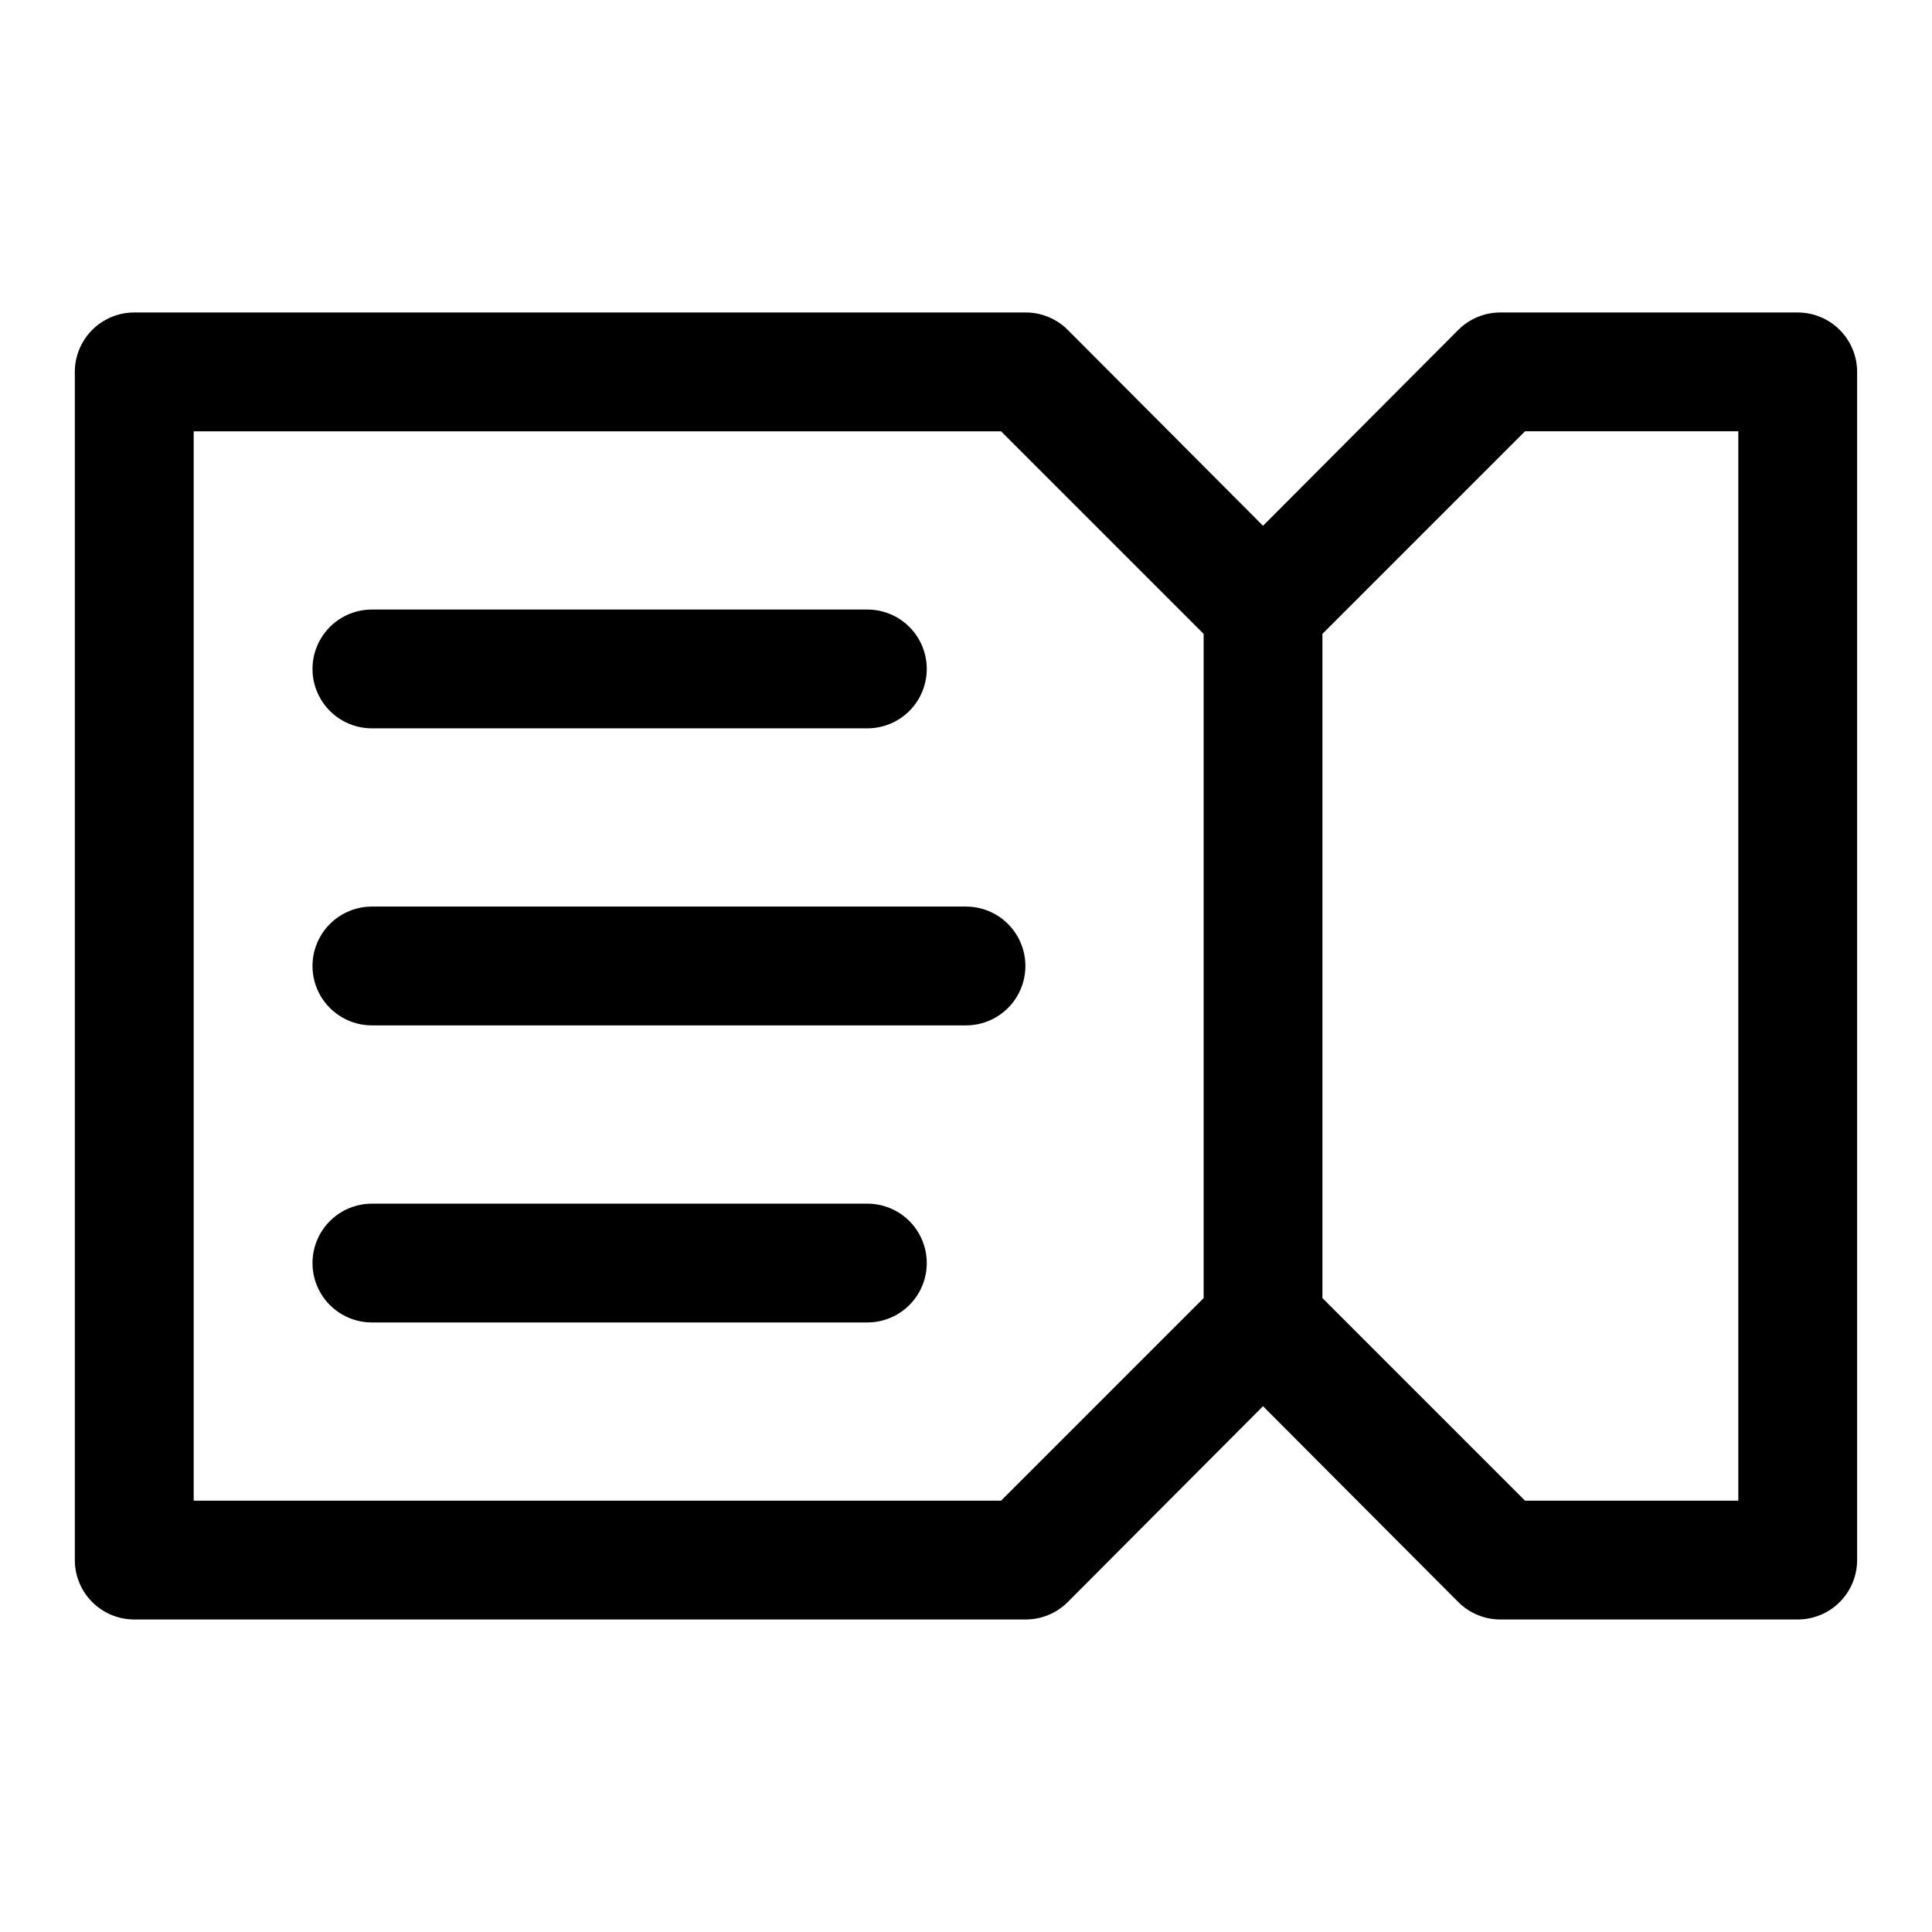
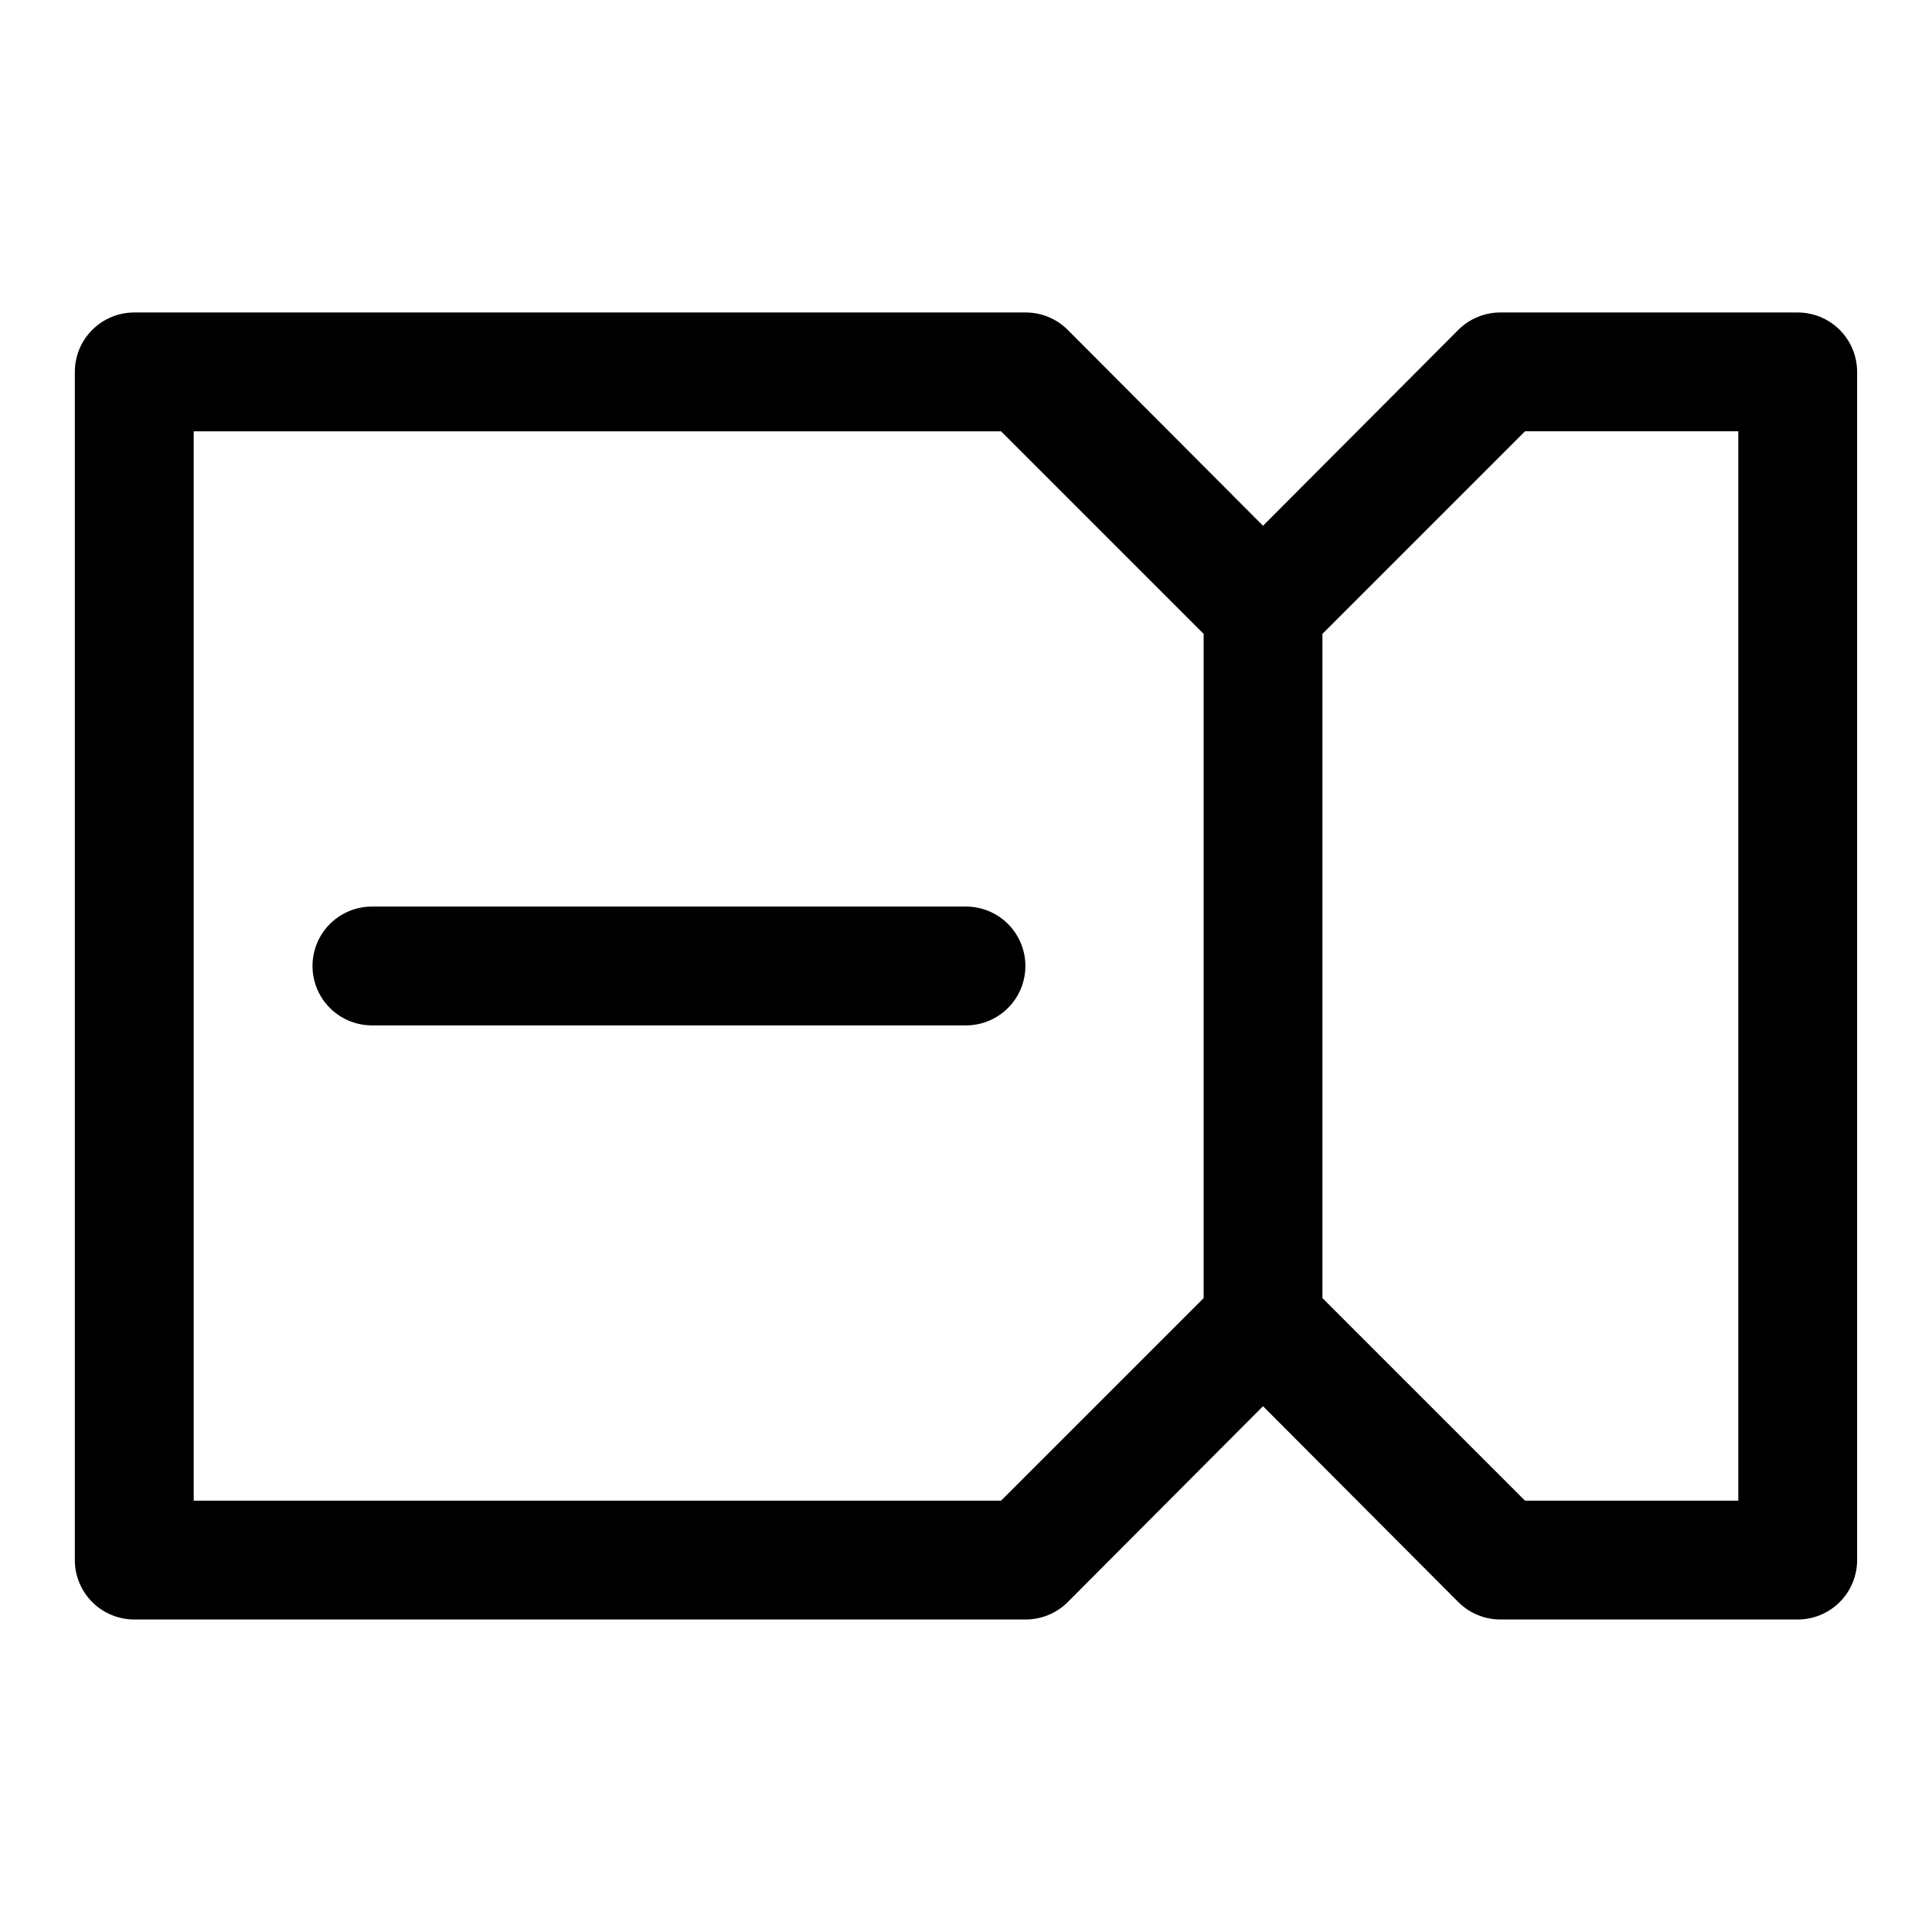
<svg xmlns="http://www.w3.org/2000/svg" fill="#000000" width="800px" height="800px" version="1.1" viewBox="144 144 512 512">
  <g>
-     <path d="m373.86 462.98h-131.3c-5.625 0-10.824 3-13.637 7.871s-2.812 10.871 0 15.742 8.012 7.871 13.637 7.871h131.3c5.625 0 10.824-3 13.637-7.871 2.809-4.871 2.809-10.871 0-15.742-2.812-4.871-8.012-7.871-13.637-7.871z" />
-     <path d="m242.56 337.02h131.3c5.625 0 10.824-3 13.637-7.875 2.809-4.871 2.809-10.871 0-15.742-2.812-4.871-8.012-7.871-13.637-7.871h-131.3c-5.625 0-10.824 3-13.637 7.871s-2.812 10.871 0 15.742c2.812 4.875 8.012 7.875 13.637 7.875z" />
    <path d="m400 384.25h-157.44c-5.625 0-10.824 3-13.637 7.871s-2.812 10.875 0 15.746 8.012 7.871 13.637 7.871h157.44c5.625 0 10.82-3 13.633-7.871s2.812-10.875 0-15.746-8.008-7.871-13.633-7.871z" />
    <path d="m620.41 226.81h-78.719c-4.184-0.023-8.207 1.621-11.18 4.566l-51.797 51.957-51.797-51.957c-2.973-2.945-6.996-4.59-11.18-4.566h-236.16c-4.176 0-8.18 1.66-11.133 4.613s-4.613 6.957-4.613 11.133v314.88c0 4.176 1.66 8.18 4.613 11.133 2.953 2.953 6.957 4.613 11.133 4.613h236.16c4.184 0.023 8.207-1.621 11.18-4.566l51.797-51.957 51.797 51.957c2.973 2.945 6.996 4.59 11.18 4.566h78.719c4.176 0 8.18-1.66 11.133-4.613 2.953-2.953 4.613-6.957 4.613-11.133v-314.88c0-4.176-1.66-8.18-4.613-11.133s-6.957-4.613-11.133-4.613zm-211.12 314.88h-213.96v-283.39h213.96l53.688 53.688v176.02zm195.38 0h-56.523l-53.688-53.688v-176.02l53.688-53.688h56.523z" />
  </g>
</svg>